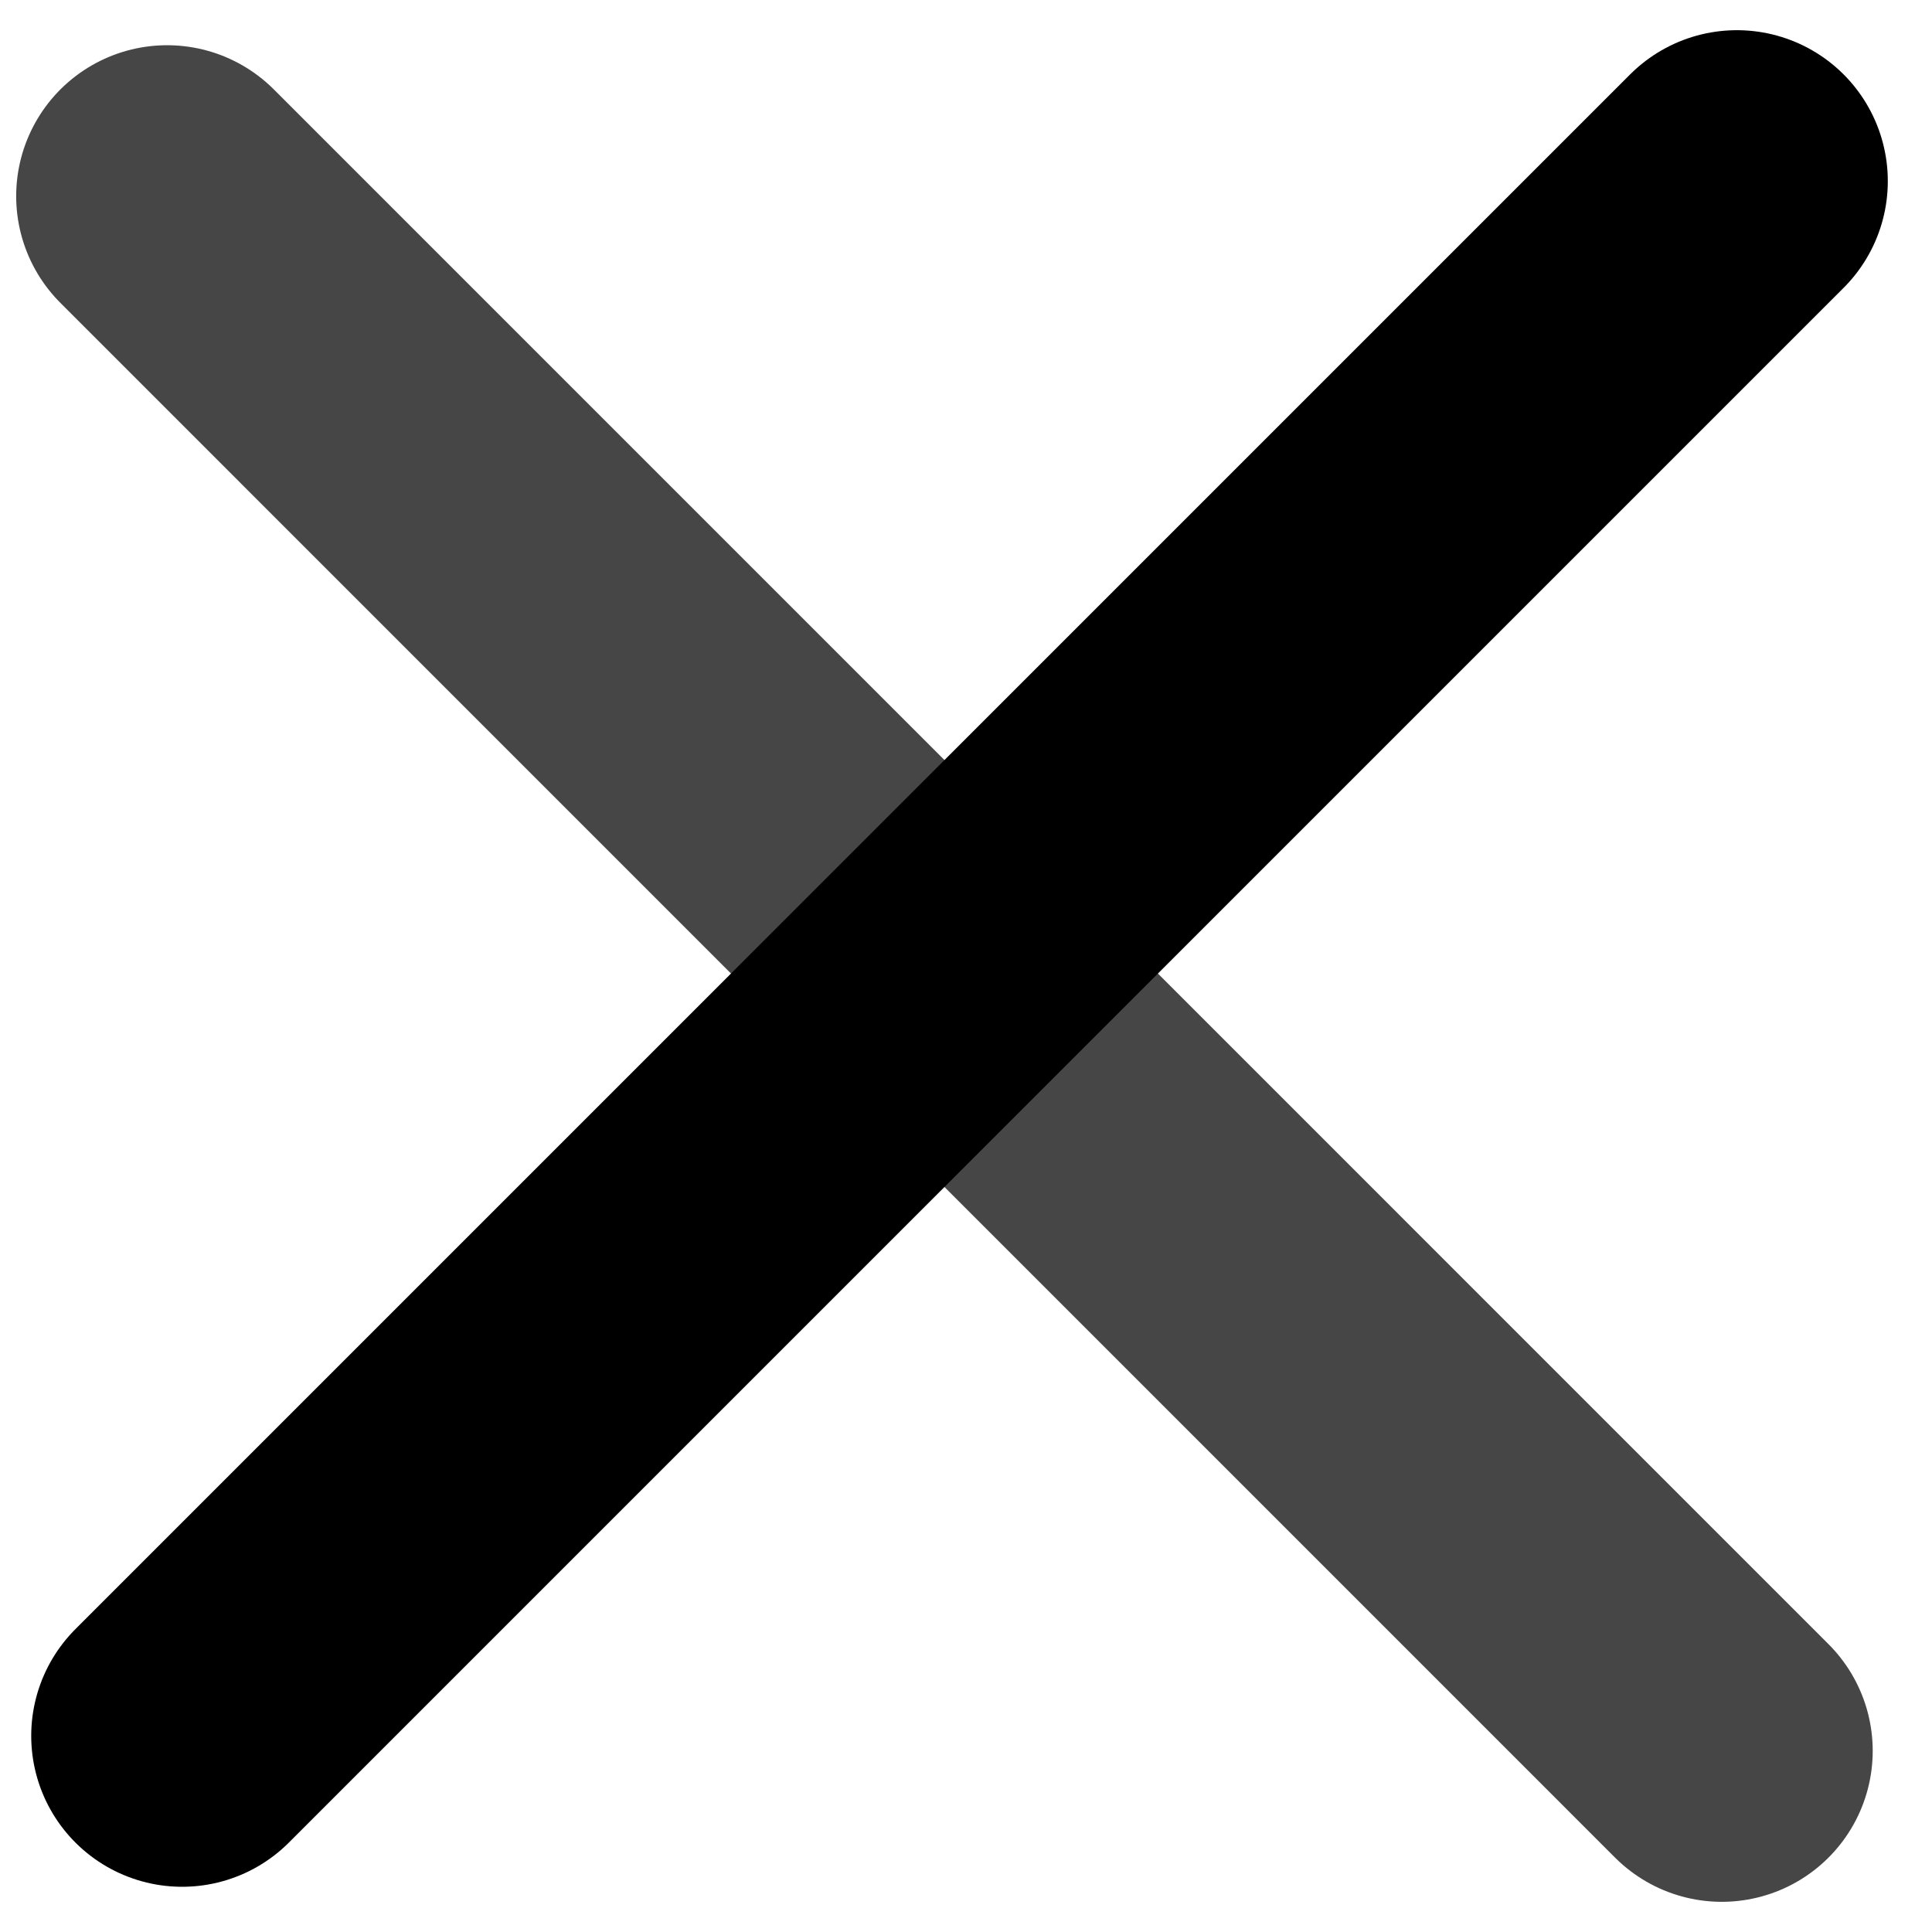
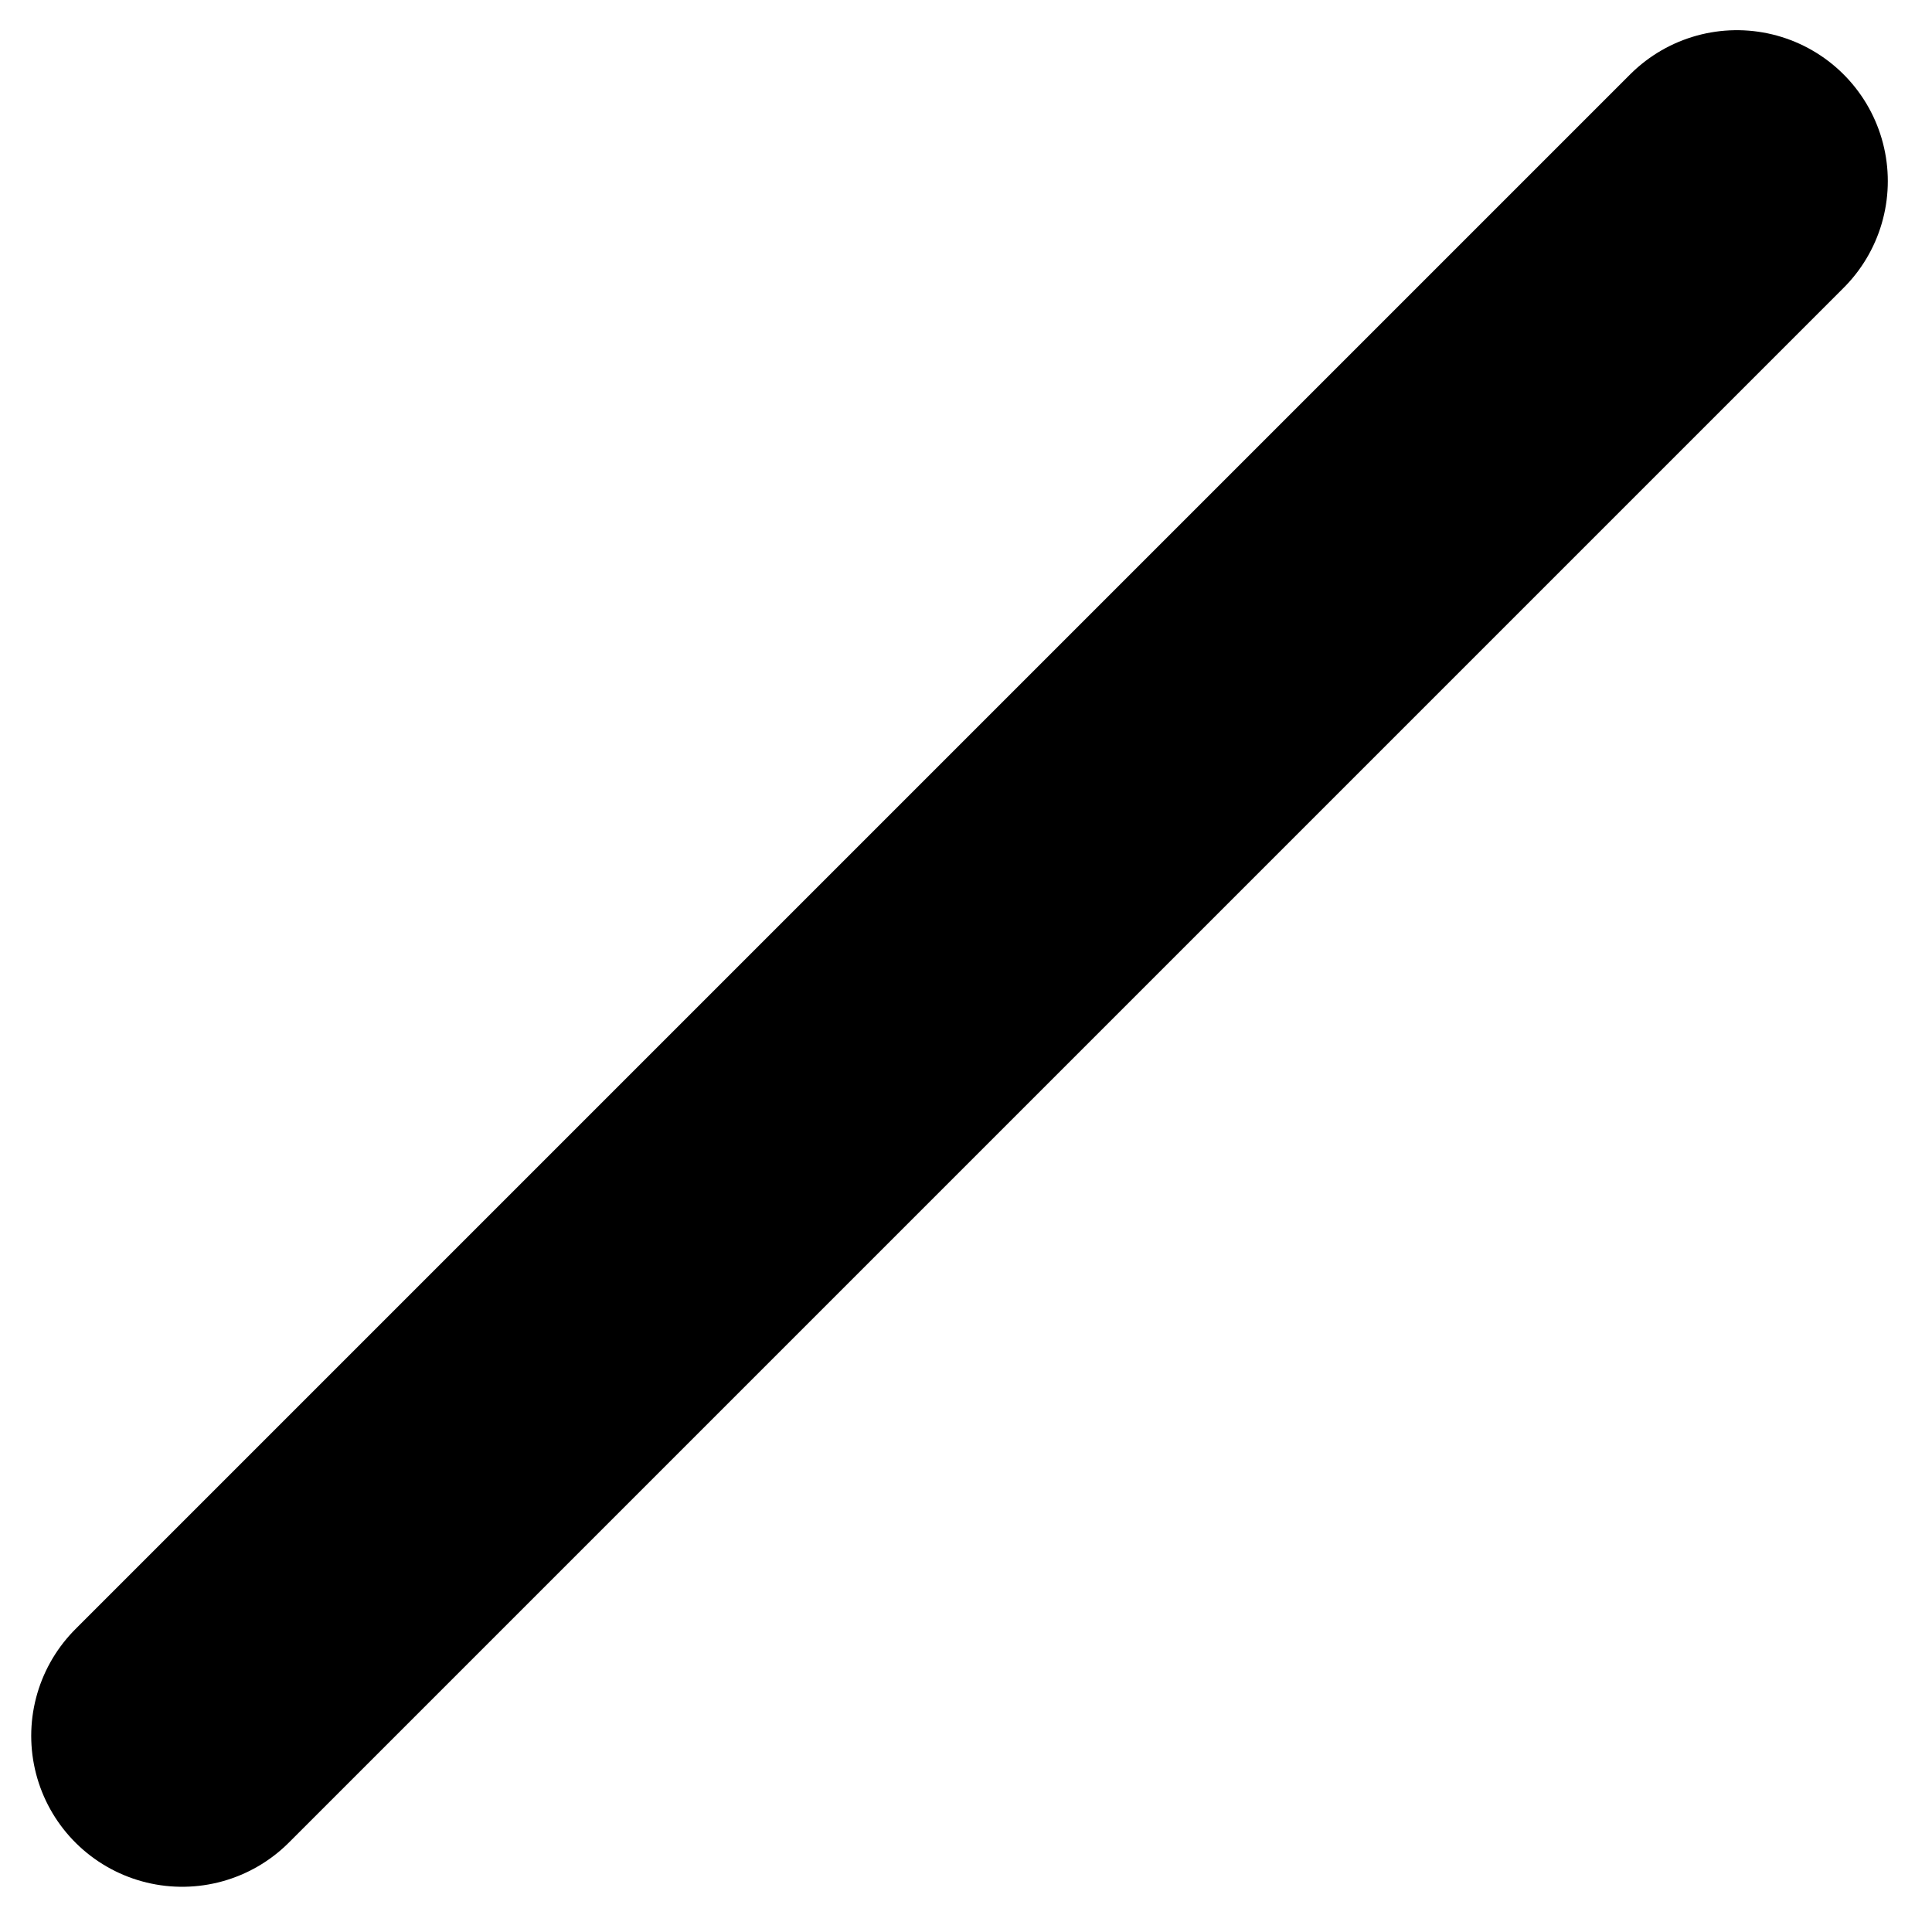
<svg xmlns="http://www.w3.org/2000/svg" width="32" height="32" viewBox="0 0 32 32" fill="none">
-   <path d="M2.768 3.249L28.518 29" stroke="#464646" stroke-width="5" stroke-linecap="round" />
  <path d="M28.768 3L3.017 28.751" stroke="black" stroke-width="5" stroke-linecap="round" />
</svg>